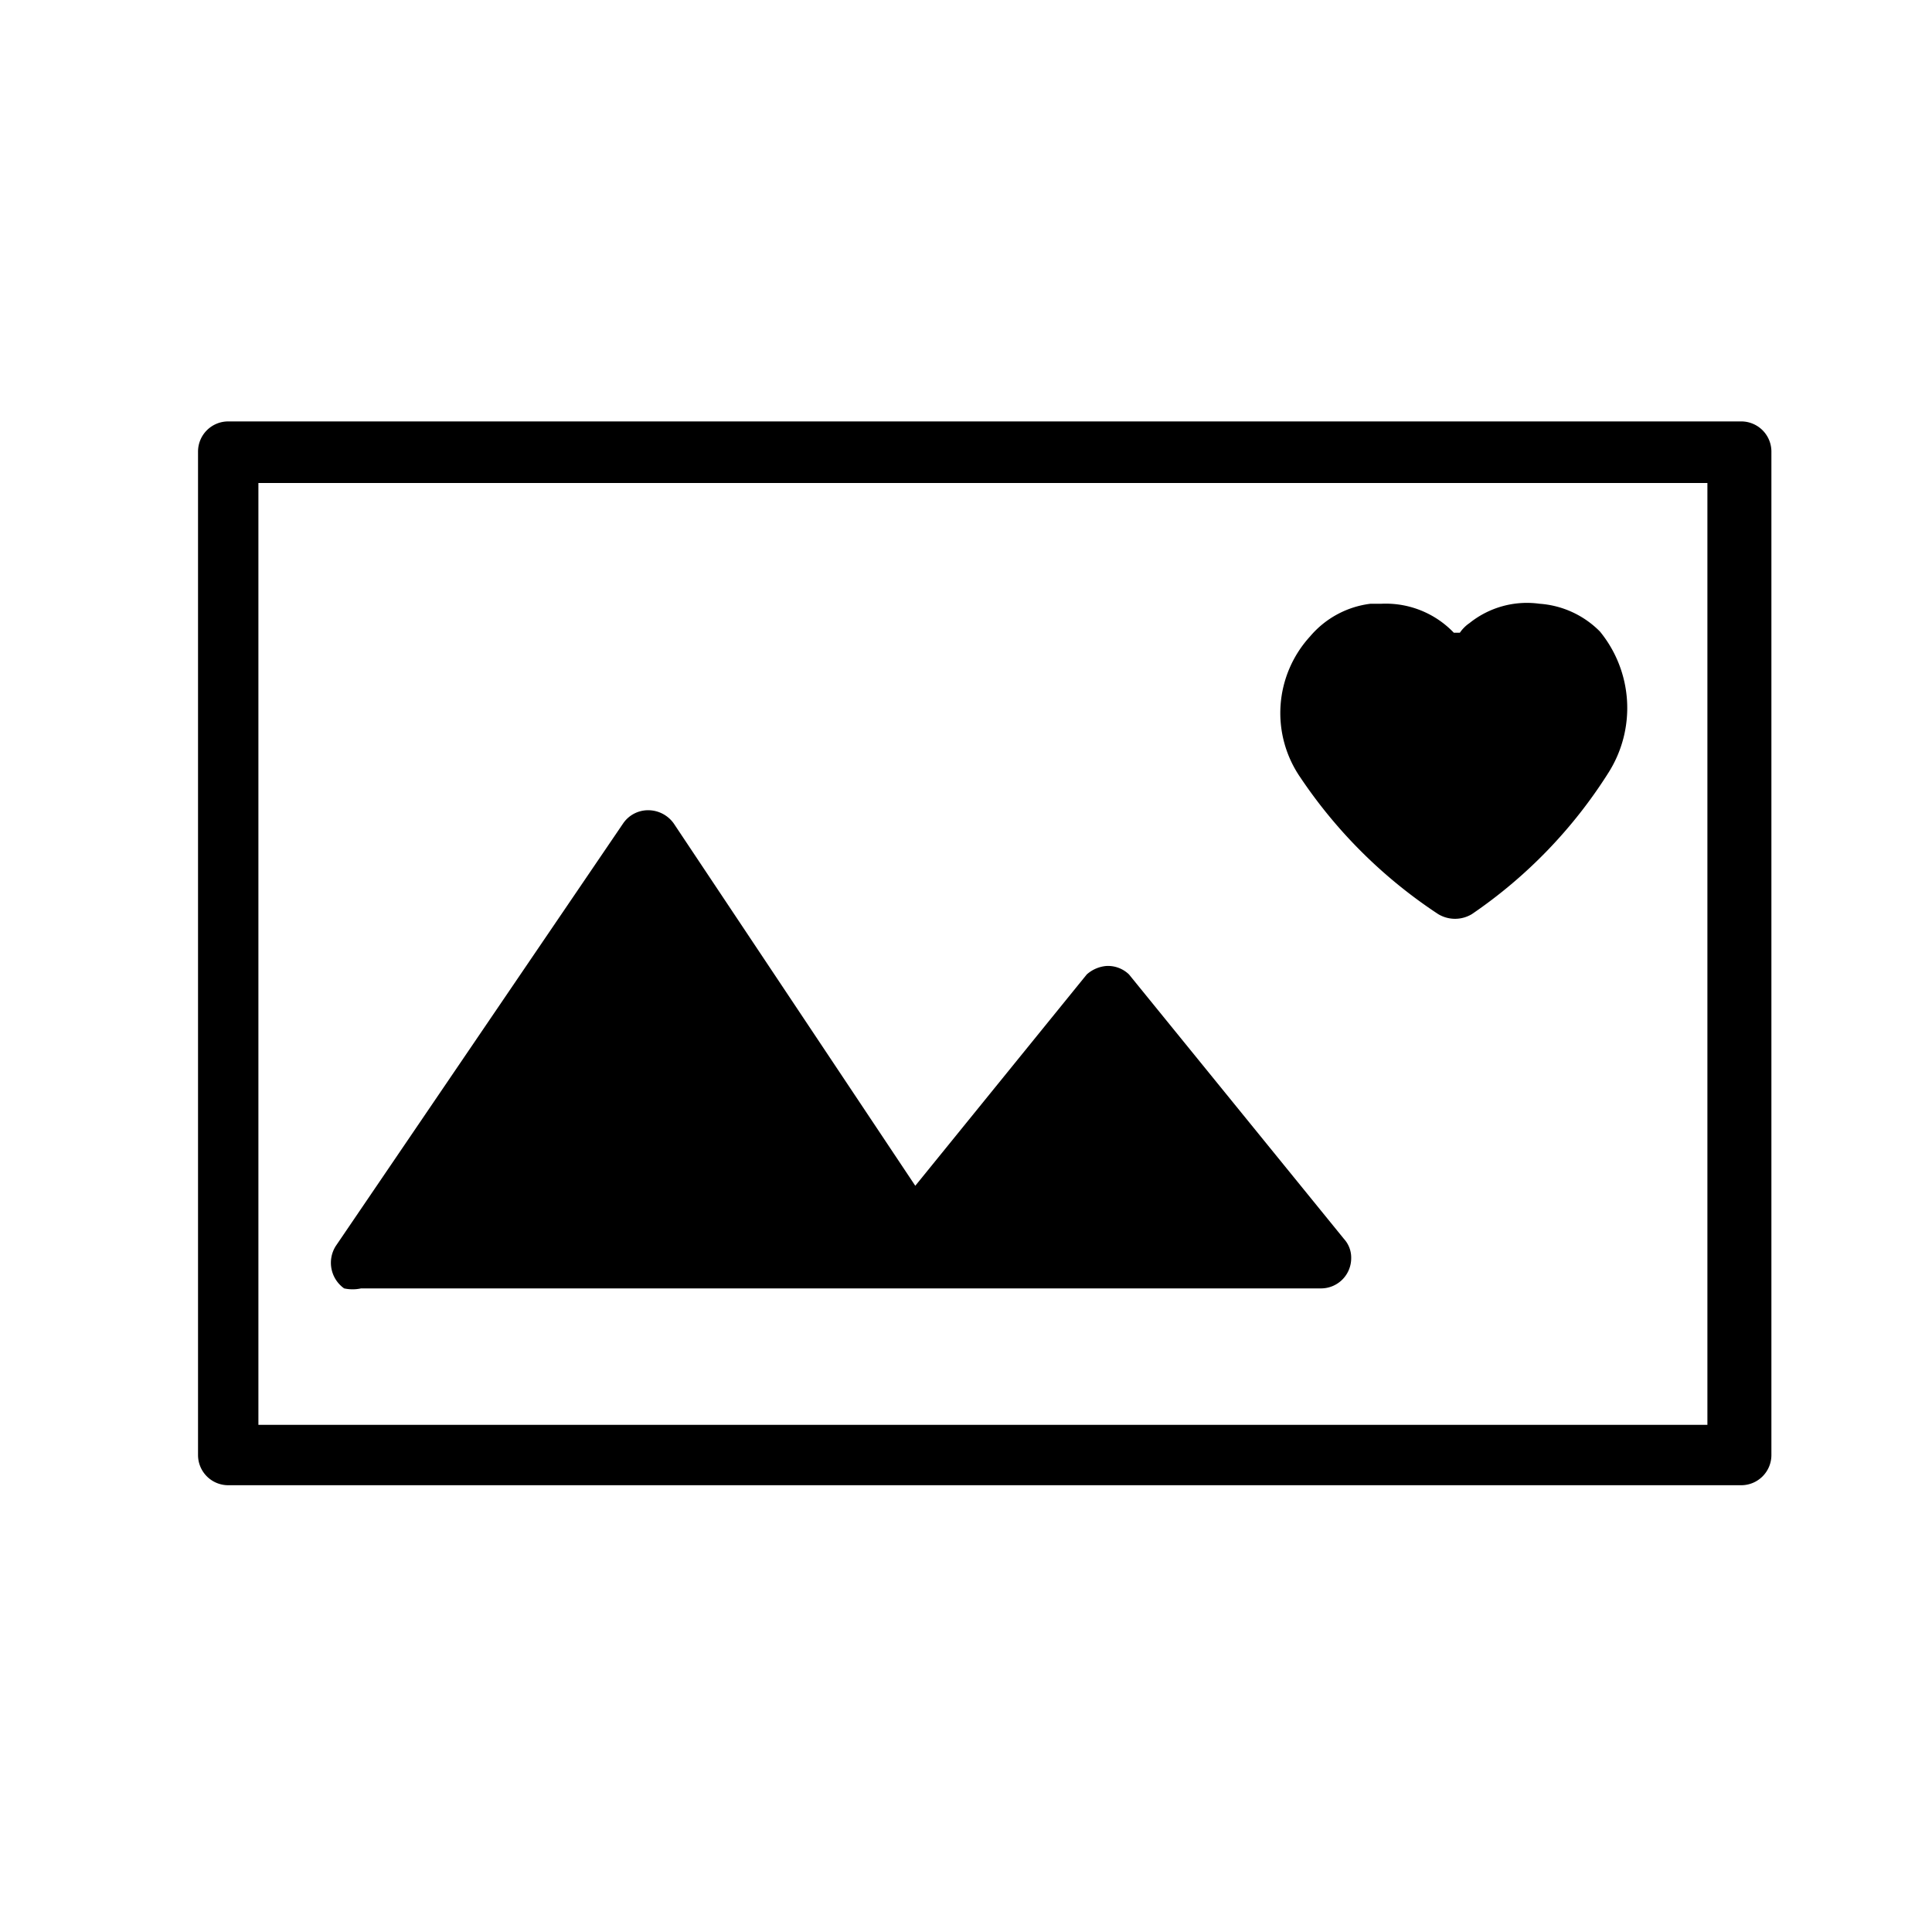
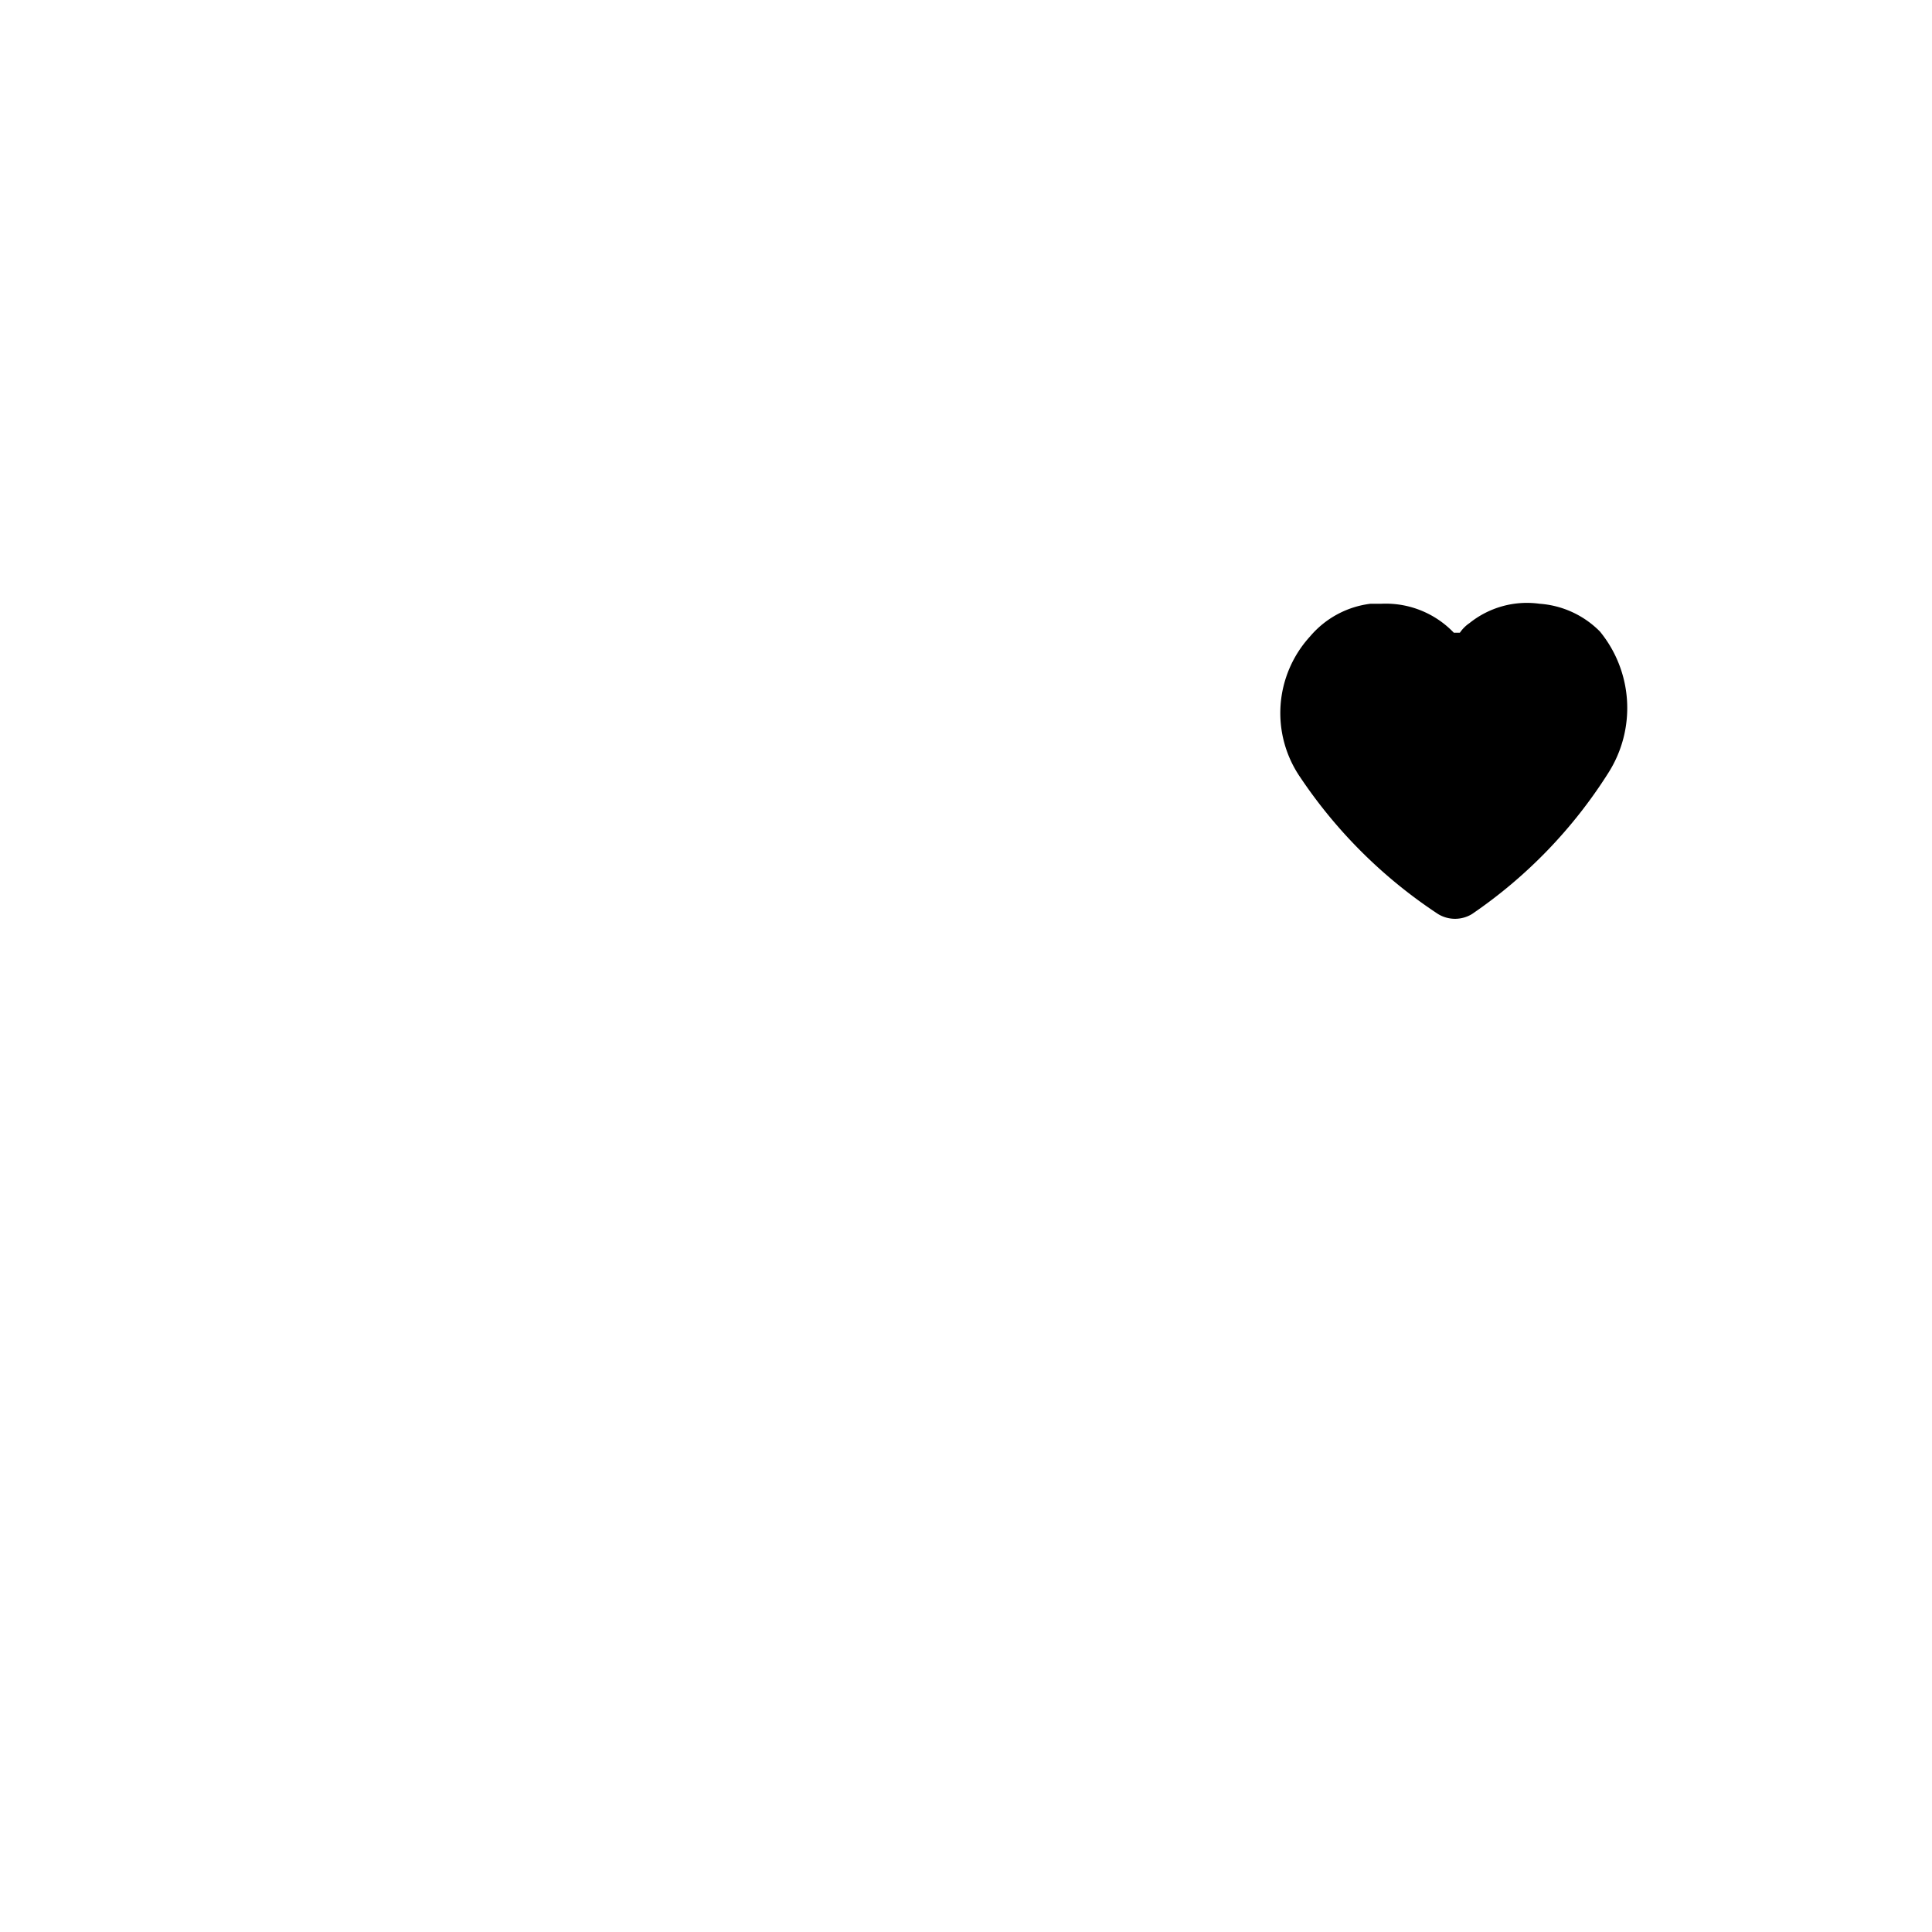
<svg xmlns="http://www.w3.org/2000/svg" id="Layer_1" data-name="Layer 1" viewBox="0 0 16 16" class="icon">
-   <path d="M9.35,8.07A.25.25,0,0,0,9.16,8h0A.28.28,0,0,0,9,8.07L7.58,9.82l-2-3a.26.26,0,0,0-.21-.11h0a.25.25,0,0,0-.21.11l-2.38,3.5a.26.26,0,0,0,.07.35.33.33,0,0,0,.14,0H3l7.94,0a.25.25,0,0,0,.25-.25.23.23,0,0,0-.06-.16Z" />
-   <path d="M14.42,3.49H1.89a.25.25,0,0,0-.25.25v8.31a.25.25,0,0,0,.25.25H14.42a.25.25,0,0,0,.25-.25V3.74A.25.25,0,0,0,14.42,3.49ZM2.14,11.8V4h12V11.8Z" />
  <path d="M12.75,5a.76.76,0,0,0-.58.16l0,0a.3.3,0,0,0-.08.08l-.05,0,0,0,0,0A.78.78,0,0,0,11.44,5h-.09a.78.78,0,0,0-.5.27.94.94,0,0,0-.08,1.17,4.06,4.06,0,0,0,1.14,1.13.27.27,0,0,0,.28,0A4,4,0,0,0,13.32,6.4a1,1,0,0,0-.07-1.17A.78.78,0,0,0,12.75,5Z" />
</svg>